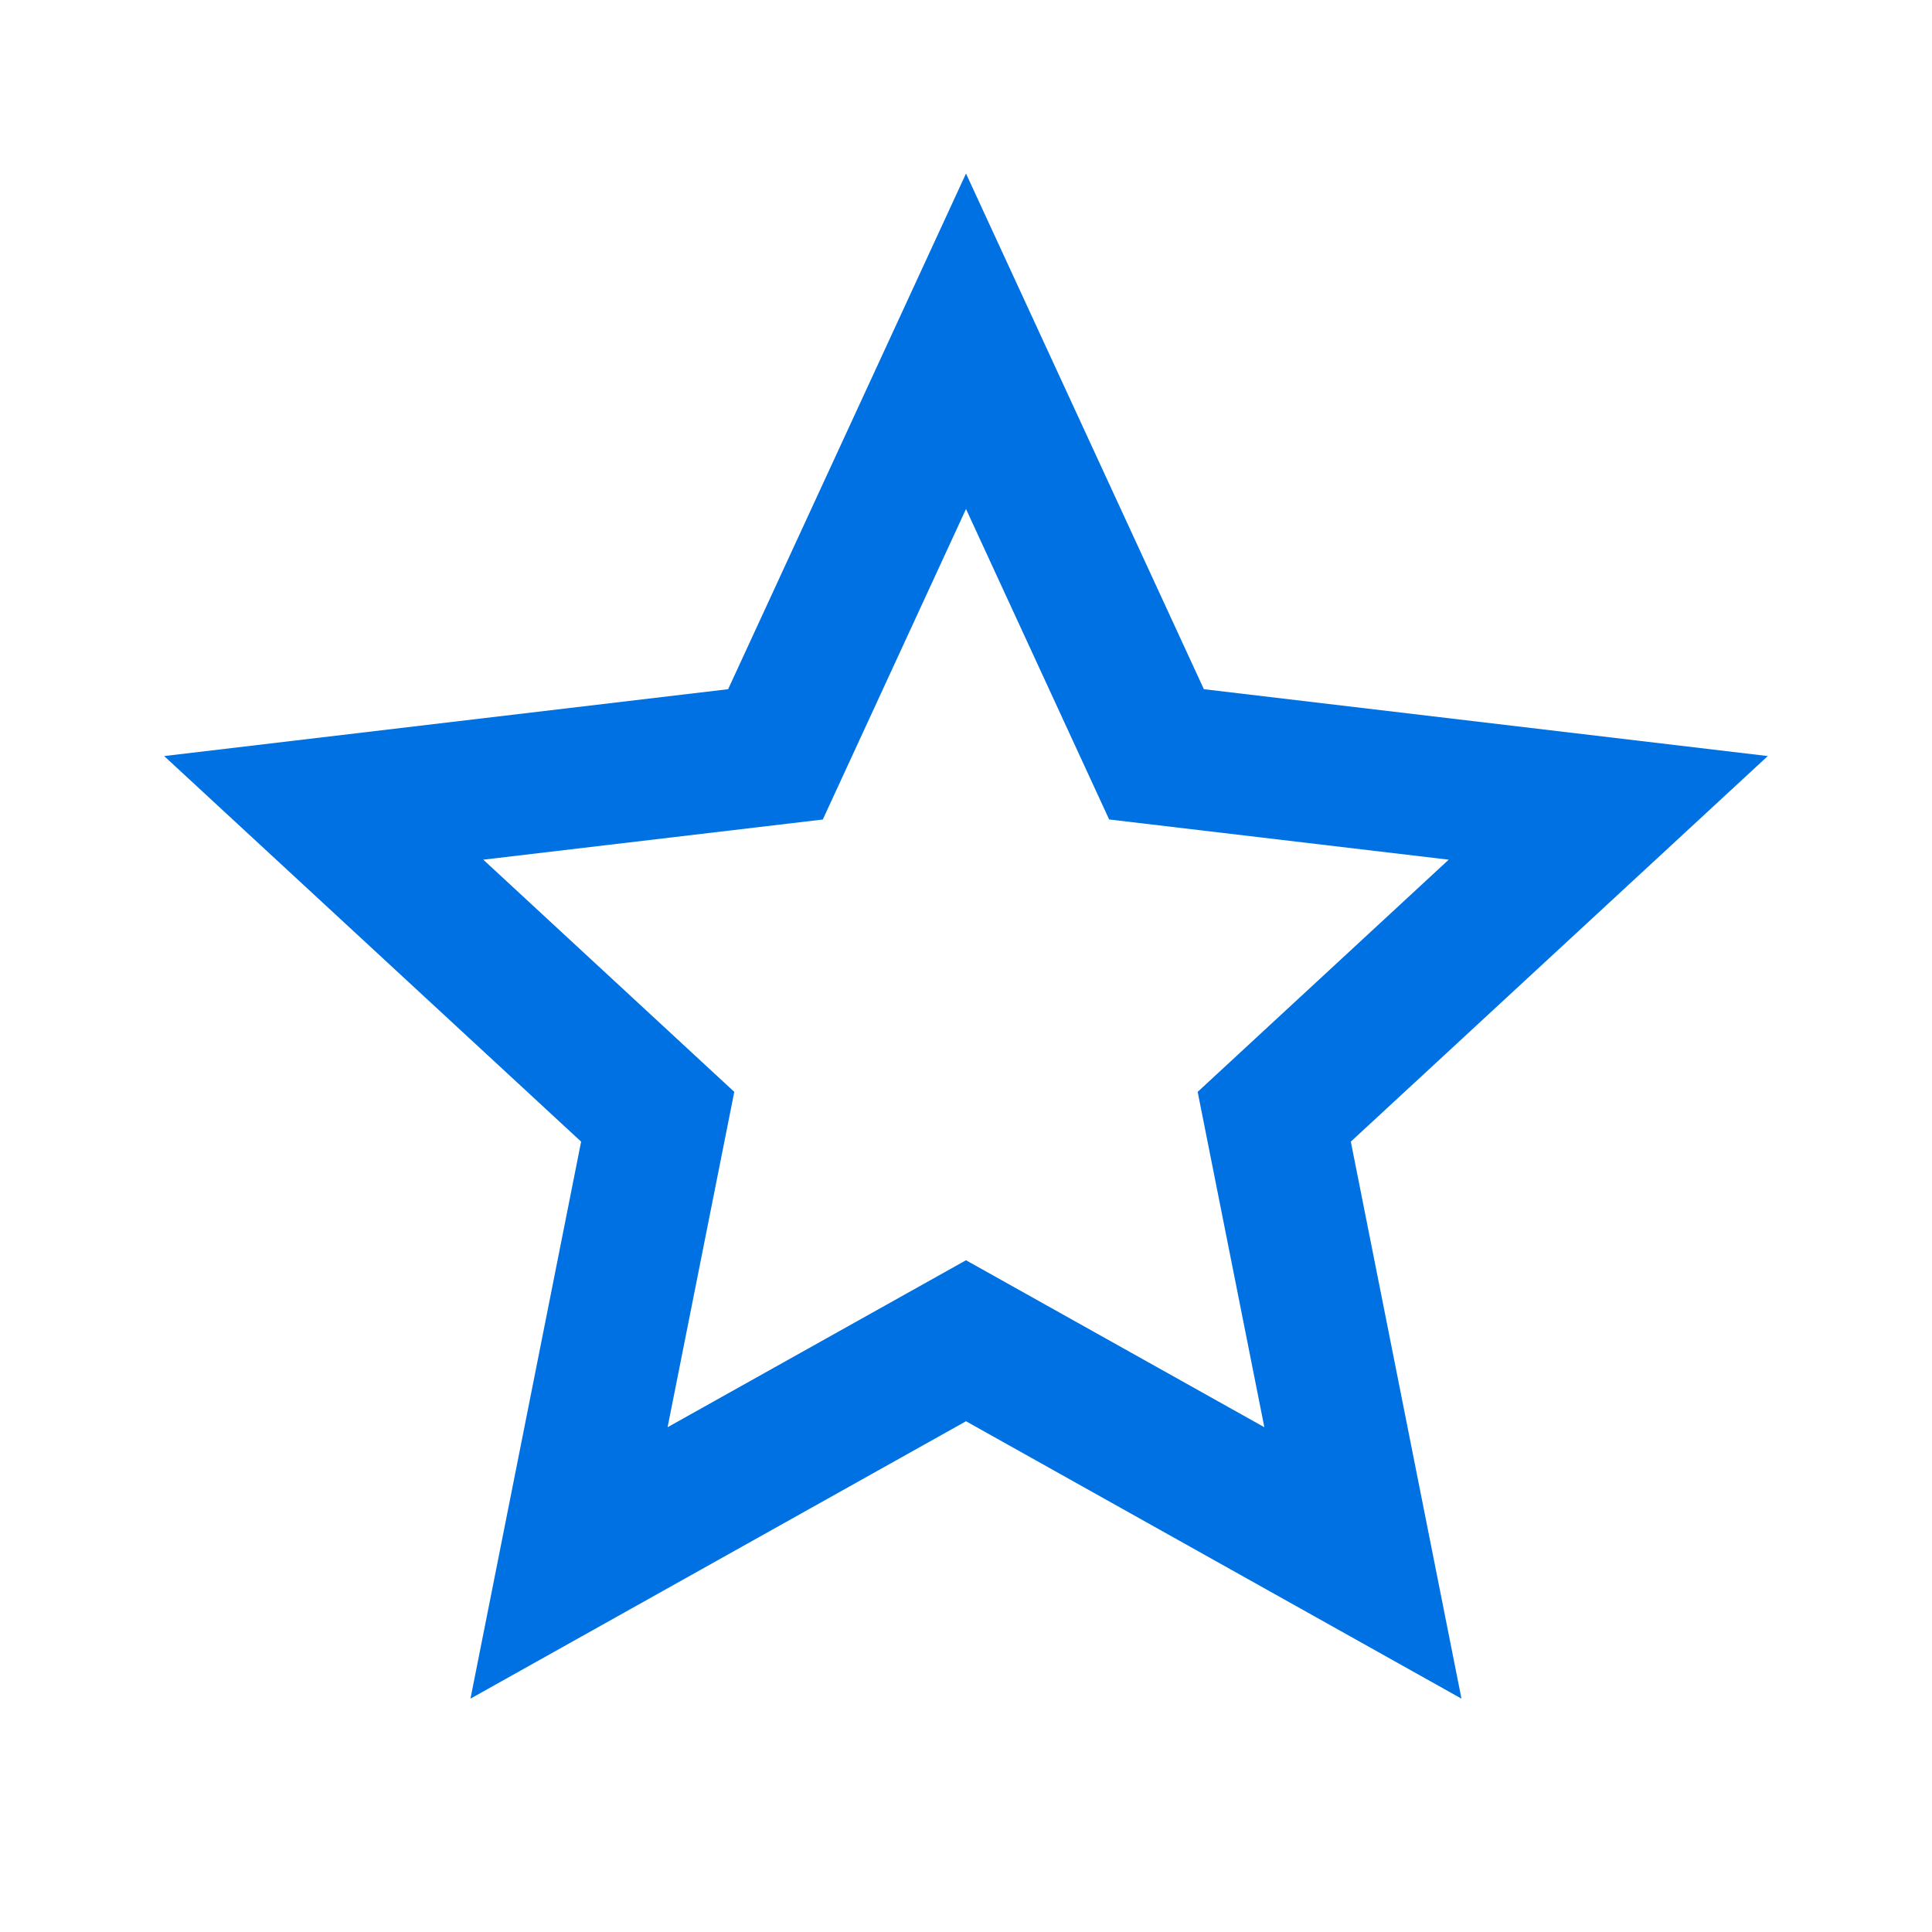
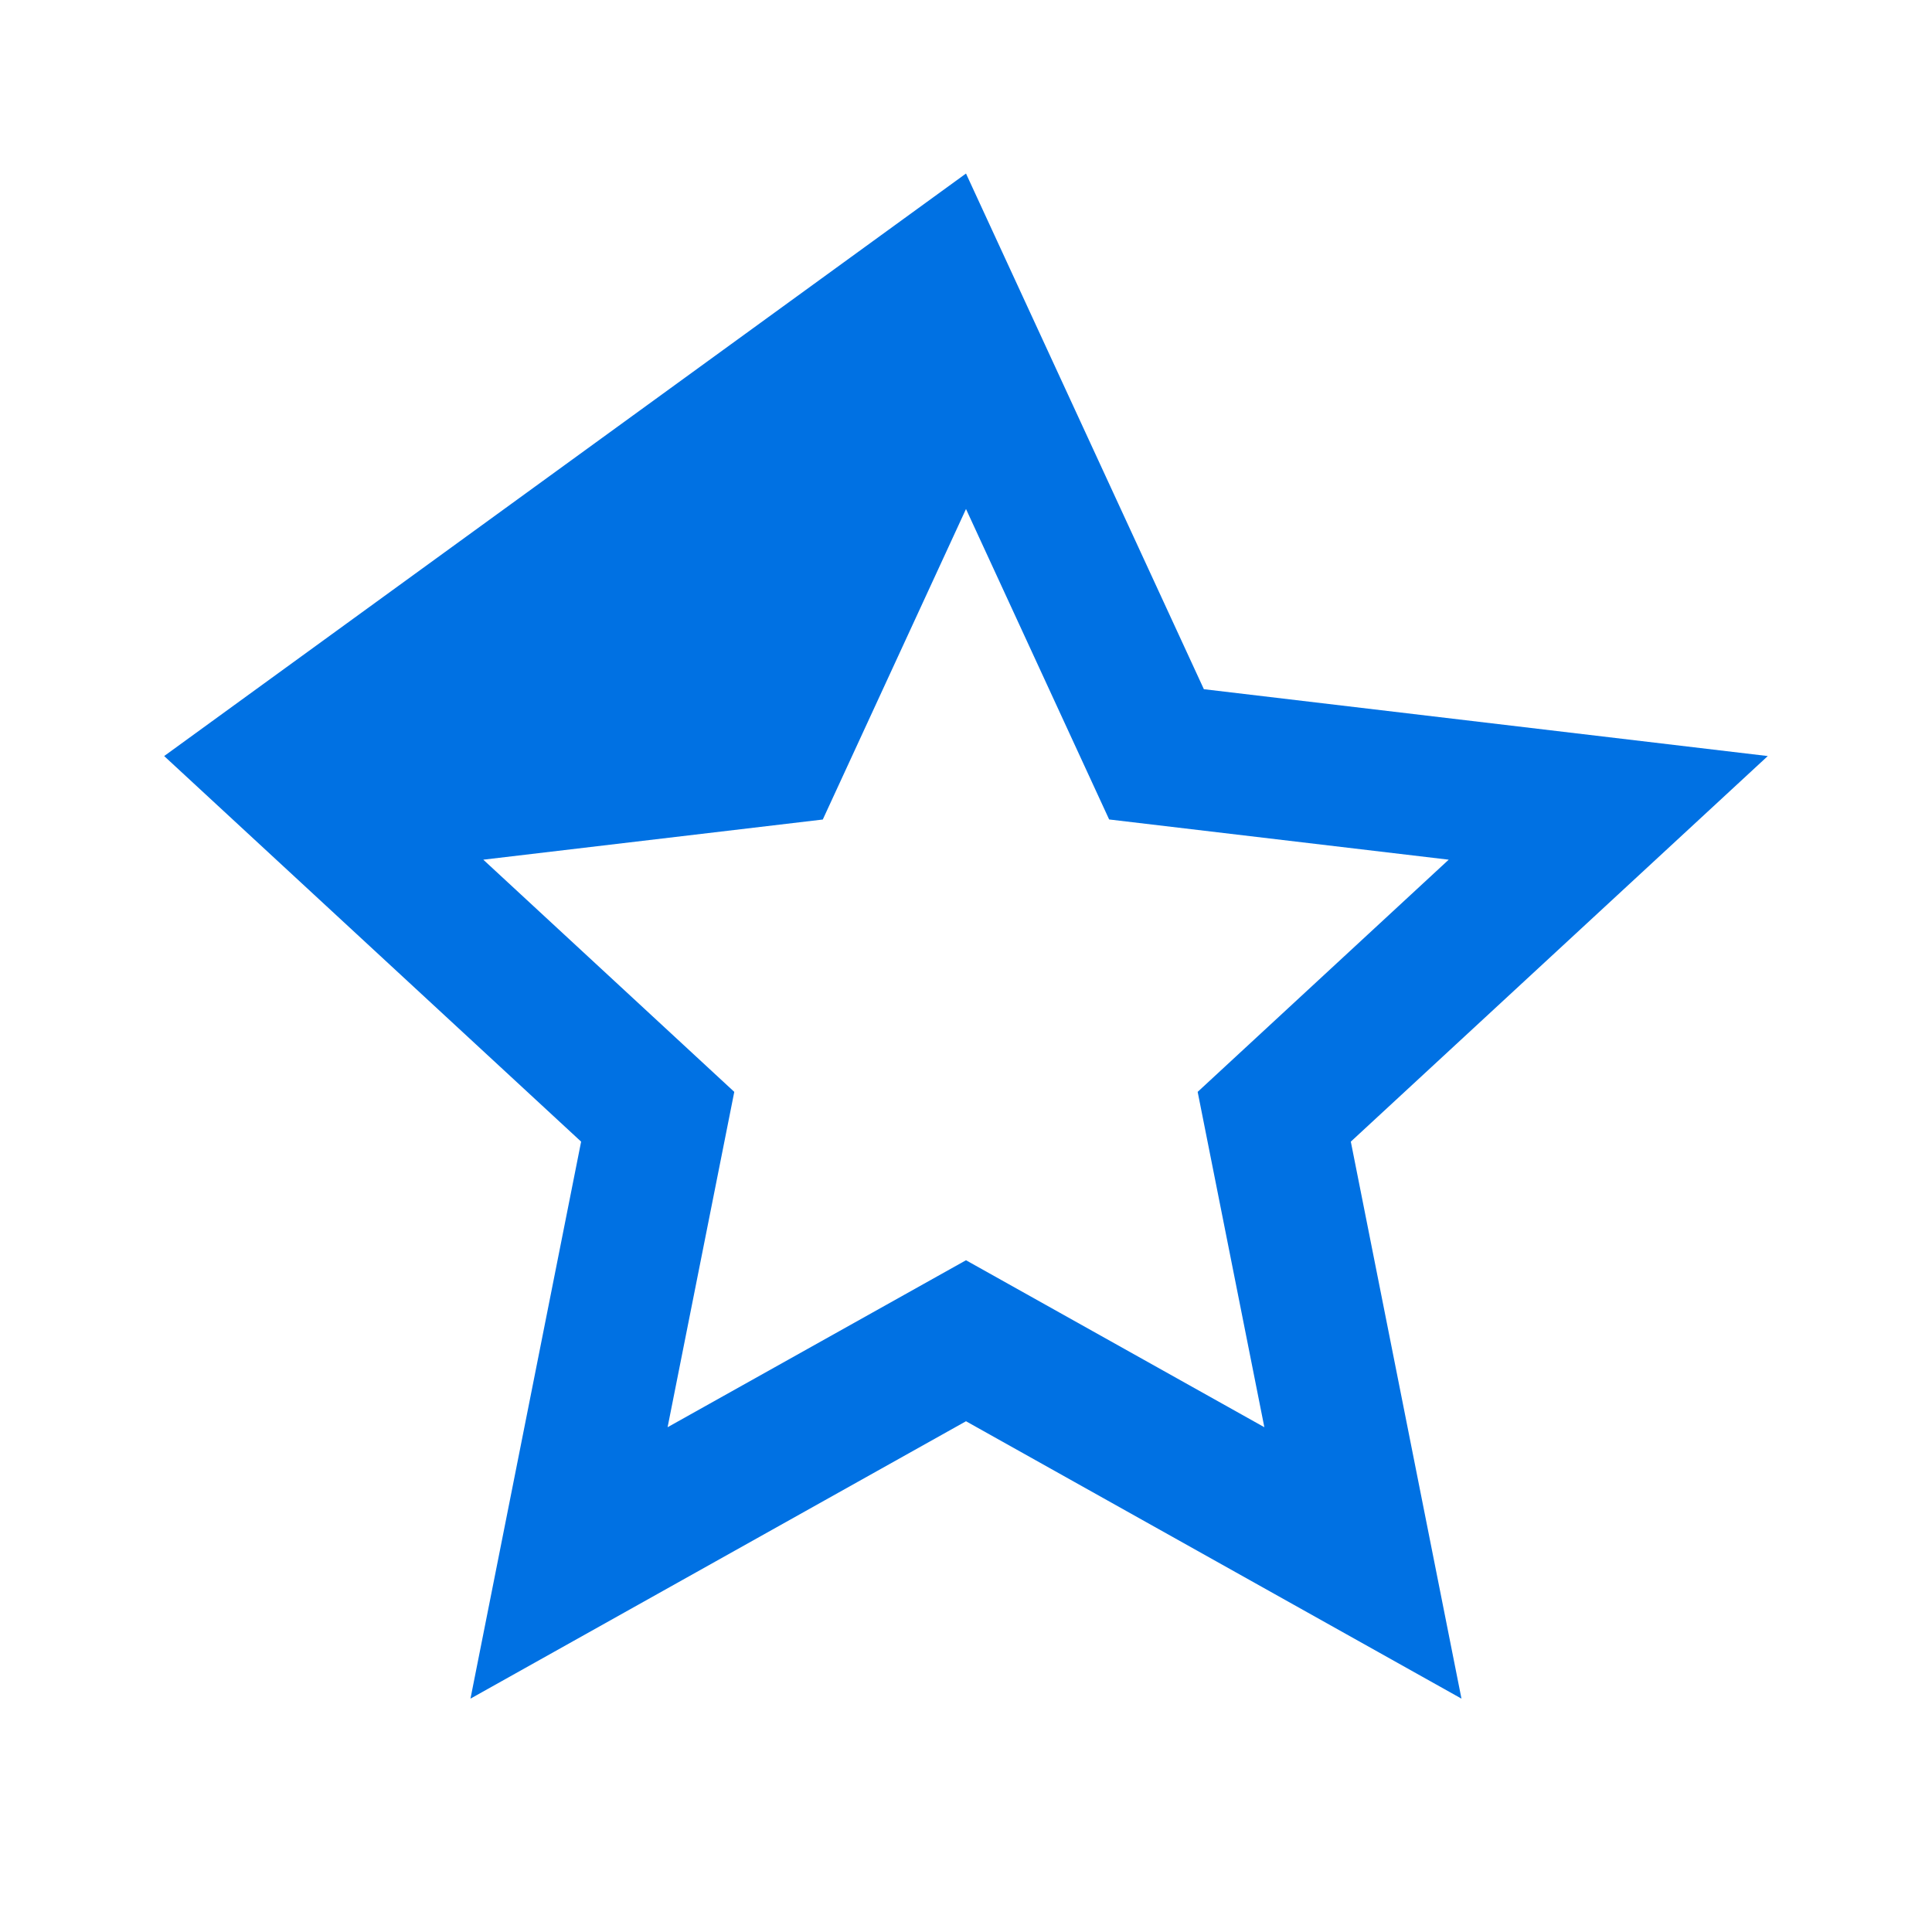
<svg xmlns="http://www.w3.org/2000/svg" width="33" height="33" viewBox="0 0 33 33" fill="none">
-   <path d="M16.5 24.276L8.036 29.014L9.926 19.5L2.804 12.914L12.437 11.772L16.5 2.964L20.563 11.772L30.195 12.914L23.073 19.5L24.963 29.014L16.5 24.276ZM16.5 21.526L21.596 24.378L20.457 18.65L24.745 14.684L18.945 13.997L16.5 8.694L14.054 13.998L8.255 14.684L12.542 18.65L11.403 24.378L16.5 21.526V21.526Z" fill="#0071E3" />
+   <path d="M16.5 24.276L8.036 29.014L9.926 19.5L2.804 12.914L16.5 2.964L20.563 11.772L30.195 12.914L23.073 19.5L24.963 29.014L16.5 24.276ZM16.5 21.526L21.596 24.378L20.457 18.65L24.745 14.684L18.945 13.997L16.5 8.694L14.054 13.998L8.255 14.684L12.542 18.65L11.403 24.378L16.5 21.526V21.526Z" fill="#0071E3" />
</svg>